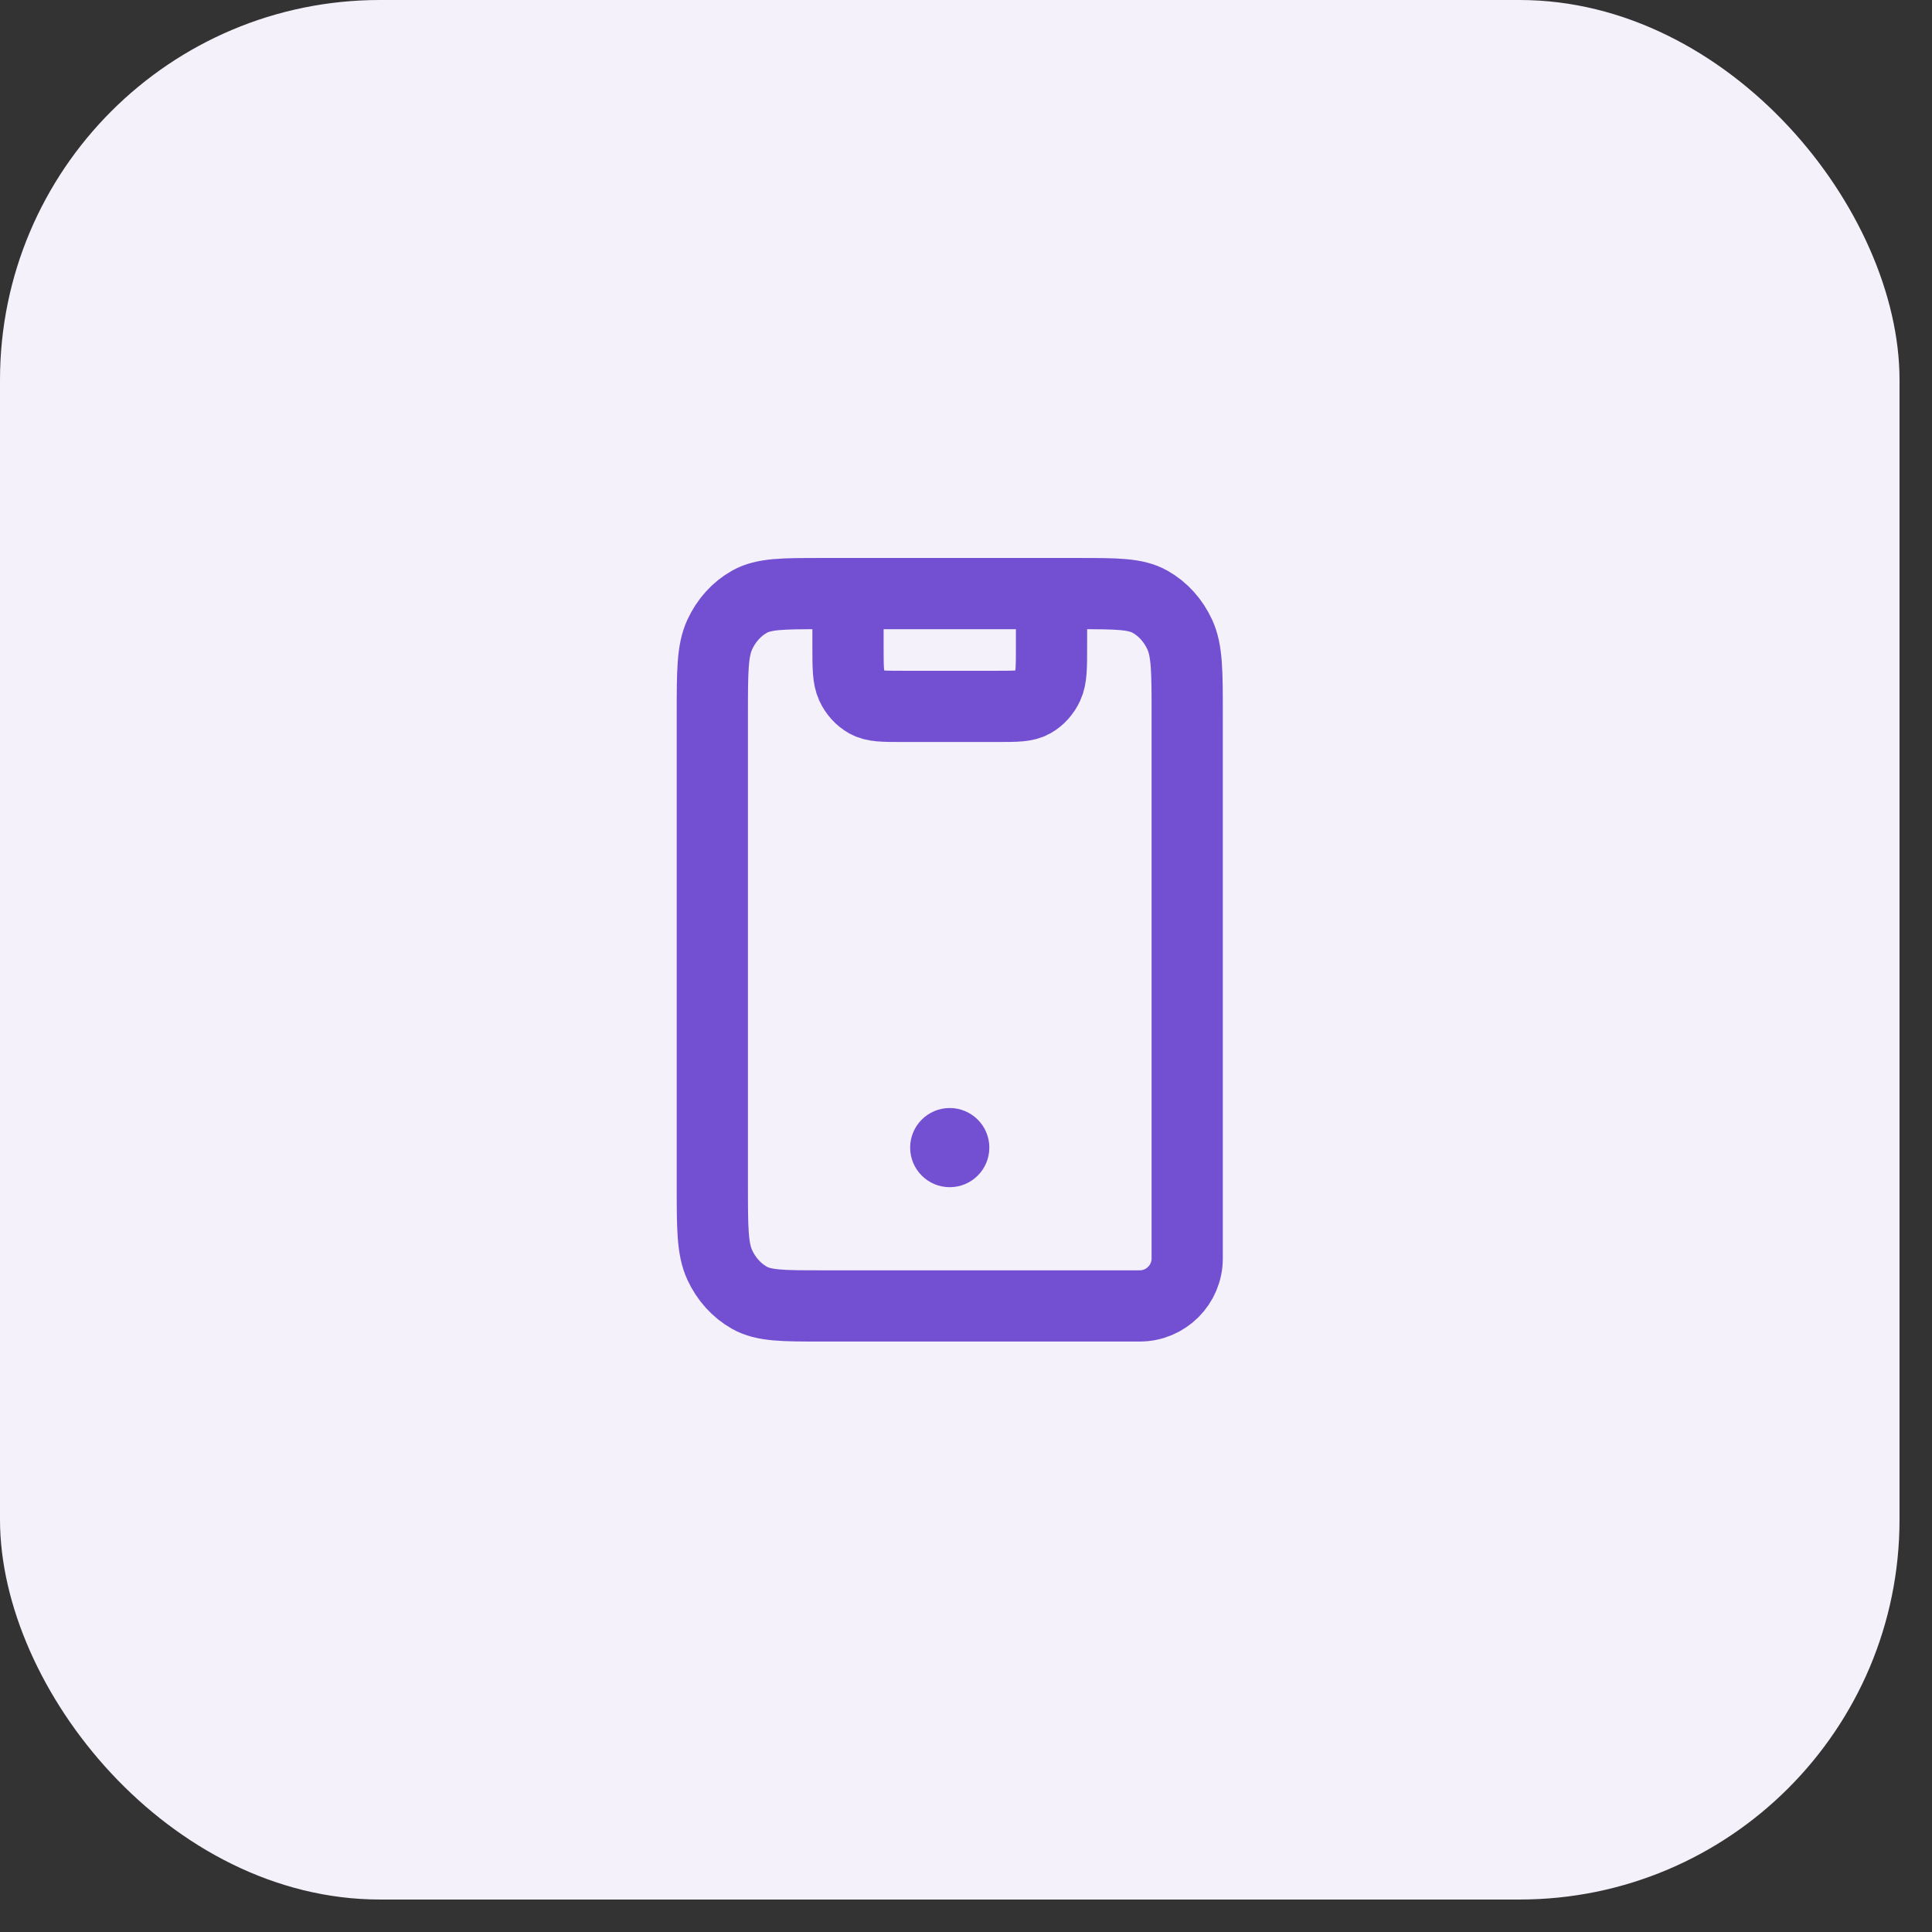
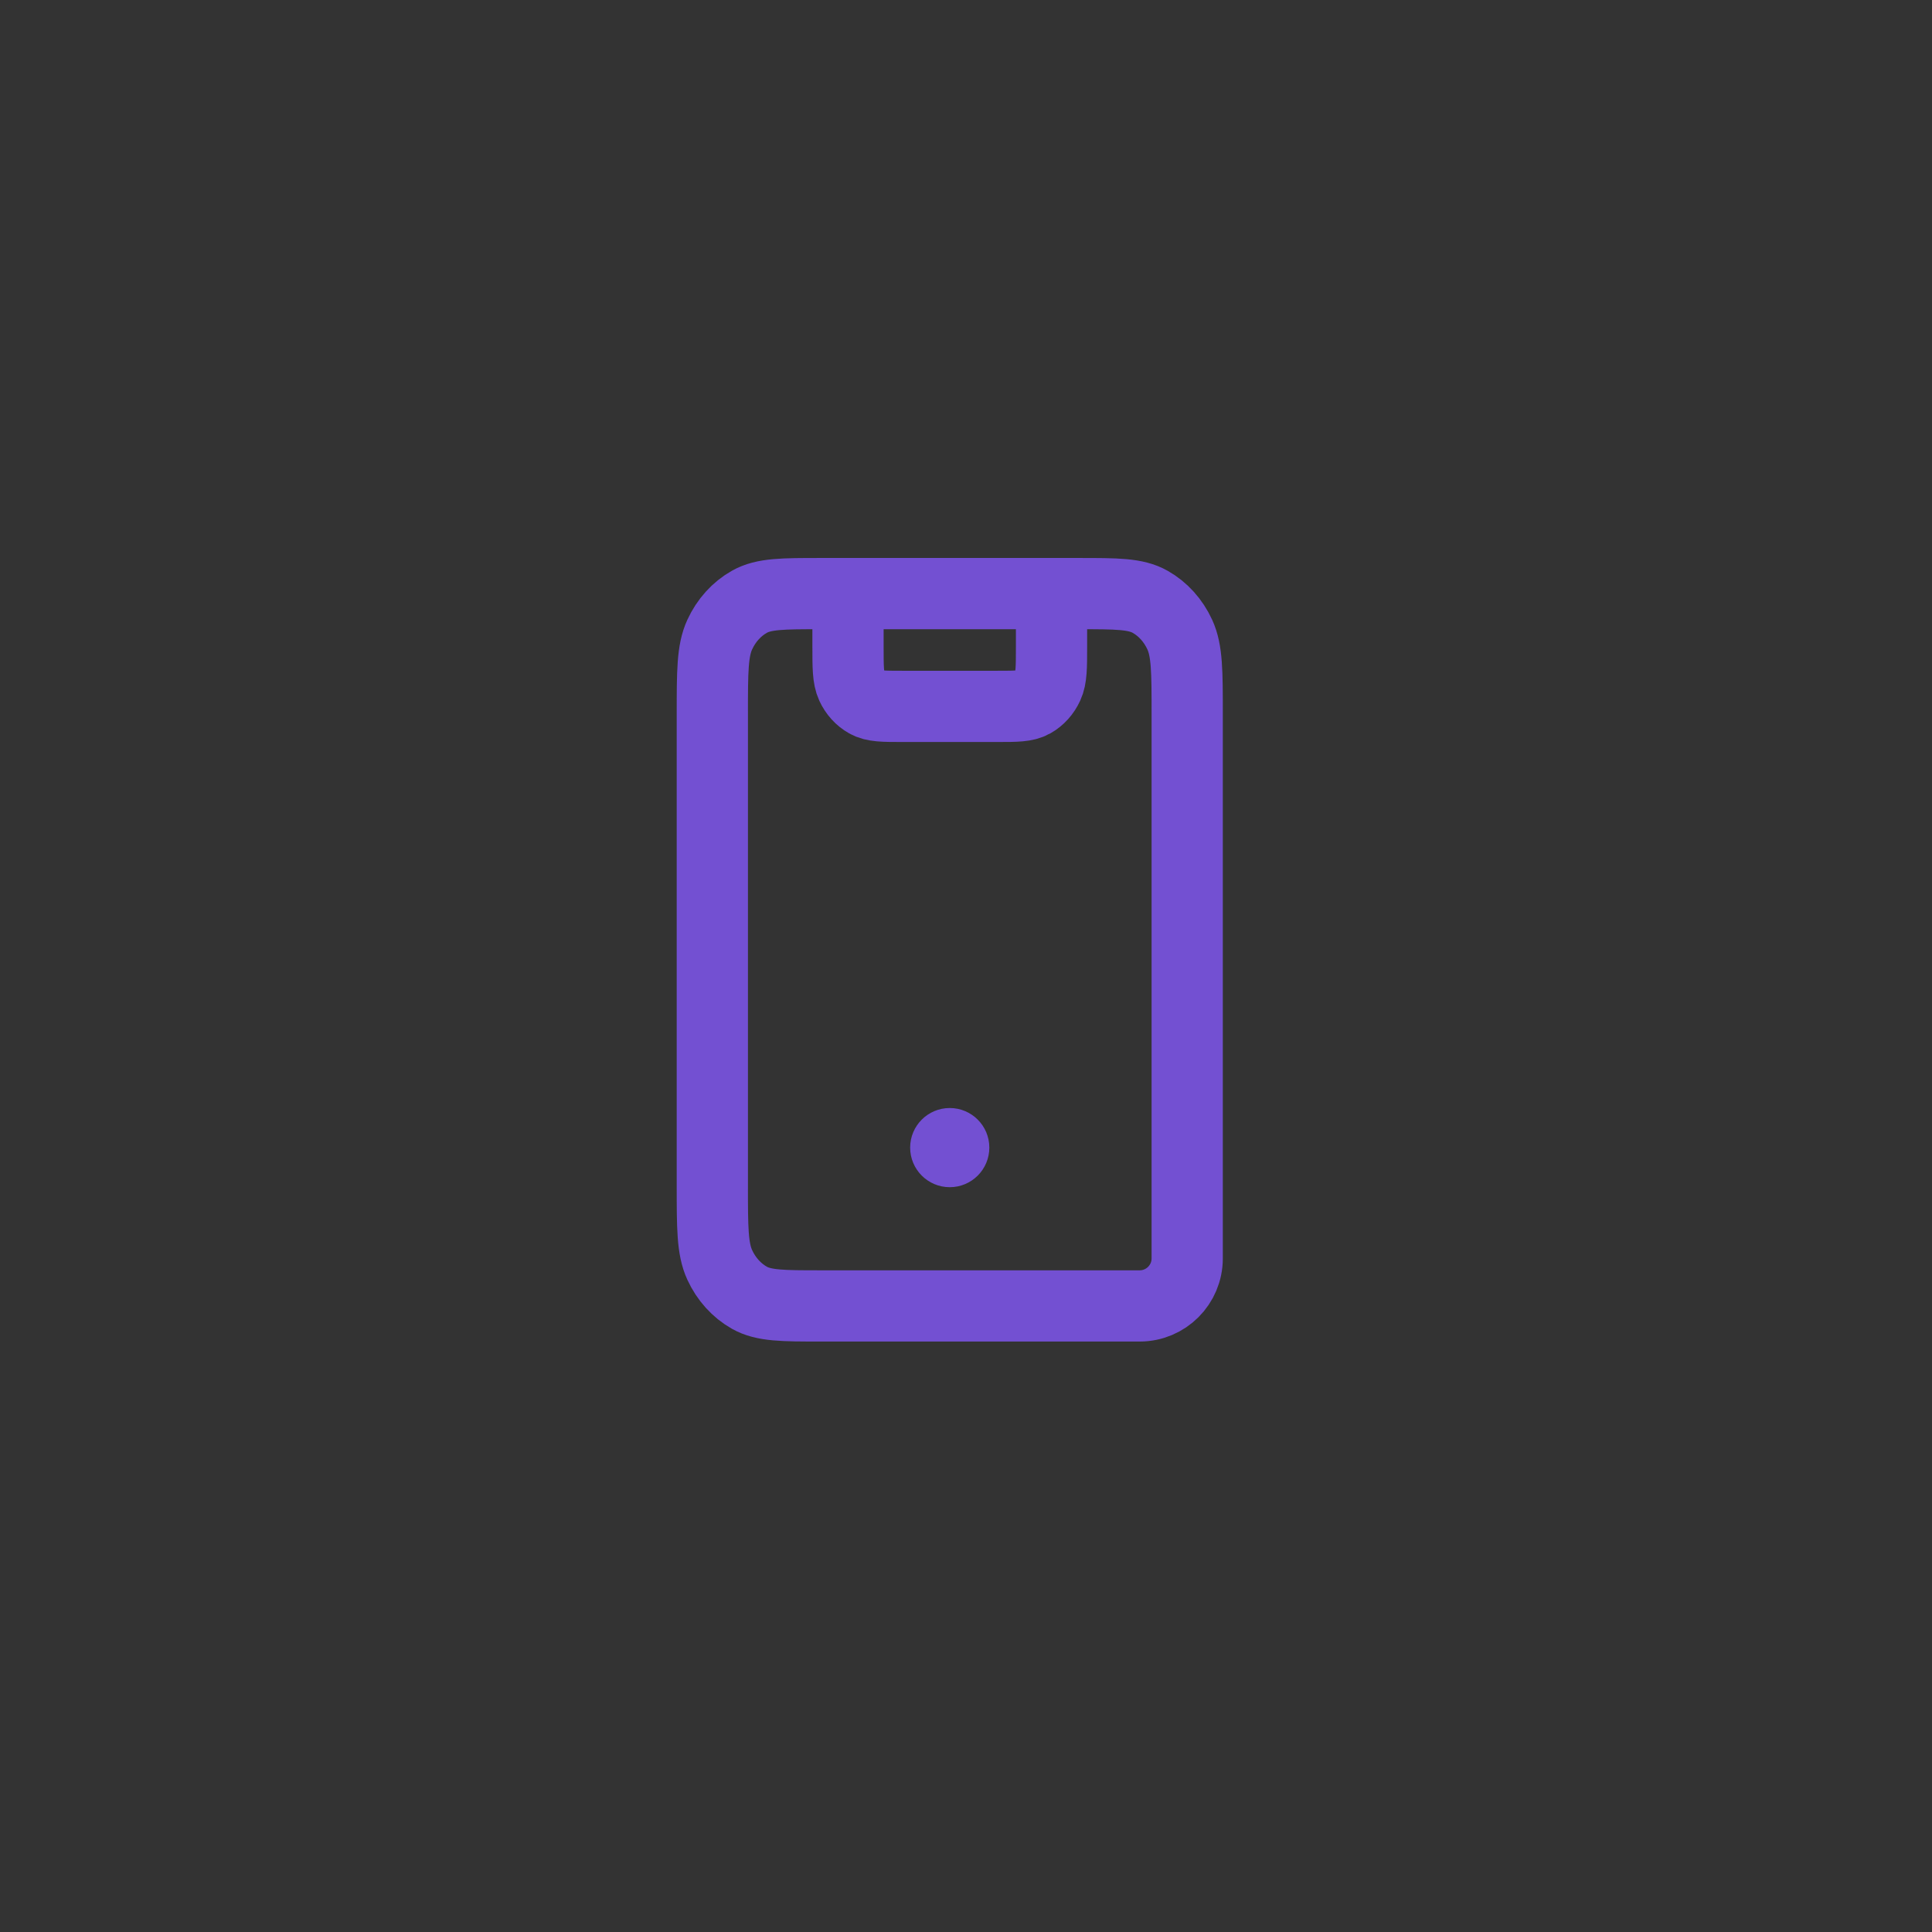
<svg xmlns="http://www.w3.org/2000/svg" width="53" height="53" viewBox="0 0 53 53" fill="none">
  <rect x="0" y="0" width="53" height="53" fill="#333333" stroke="none" />
-   <rect width="52.109" height="52.109" rx="10.422" fill="#F4F1FB" />
  <path d="M23.263 16.284V17.728C23.263 18.305 23.263 18.594 23.364 18.815C23.453 19.009 23.596 19.167 23.771 19.265C23.97 19.378 24.231 19.378 24.752 19.378H27.357C27.878 19.378 28.139 19.378 28.338 19.265C28.513 19.167 28.655 19.009 28.744 18.815C28.846 18.594 28.846 18.305 28.846 17.728V16.284M19.541 32.525V19.584C19.541 18.429 19.541 17.851 19.744 17.41C19.922 17.022 20.207 16.706 20.557 16.509C20.955 16.284 21.476 16.284 22.518 16.284H29.59C30.633 16.284 31.154 16.284 31.552 16.509C31.902 16.706 32.187 17.022 32.365 17.41C32.568 17.851 32.568 18.429 32.568 19.584L32.568 28.313V34.522C32.568 35.241 31.985 35.825 31.265 35.825H28.081H22.518C21.476 35.825 20.955 35.825 20.557 35.6C20.207 35.402 19.922 35.087 19.744 34.699C19.541 34.257 19.541 33.68 19.541 32.525Z" stroke="#7350D2" stroke-width="1.954" stroke-linecap="round" />
  <ellipse cx="26.054" cy="31.482" rx="1.086" ry="1.086" fill="#7350D2" />
</svg>